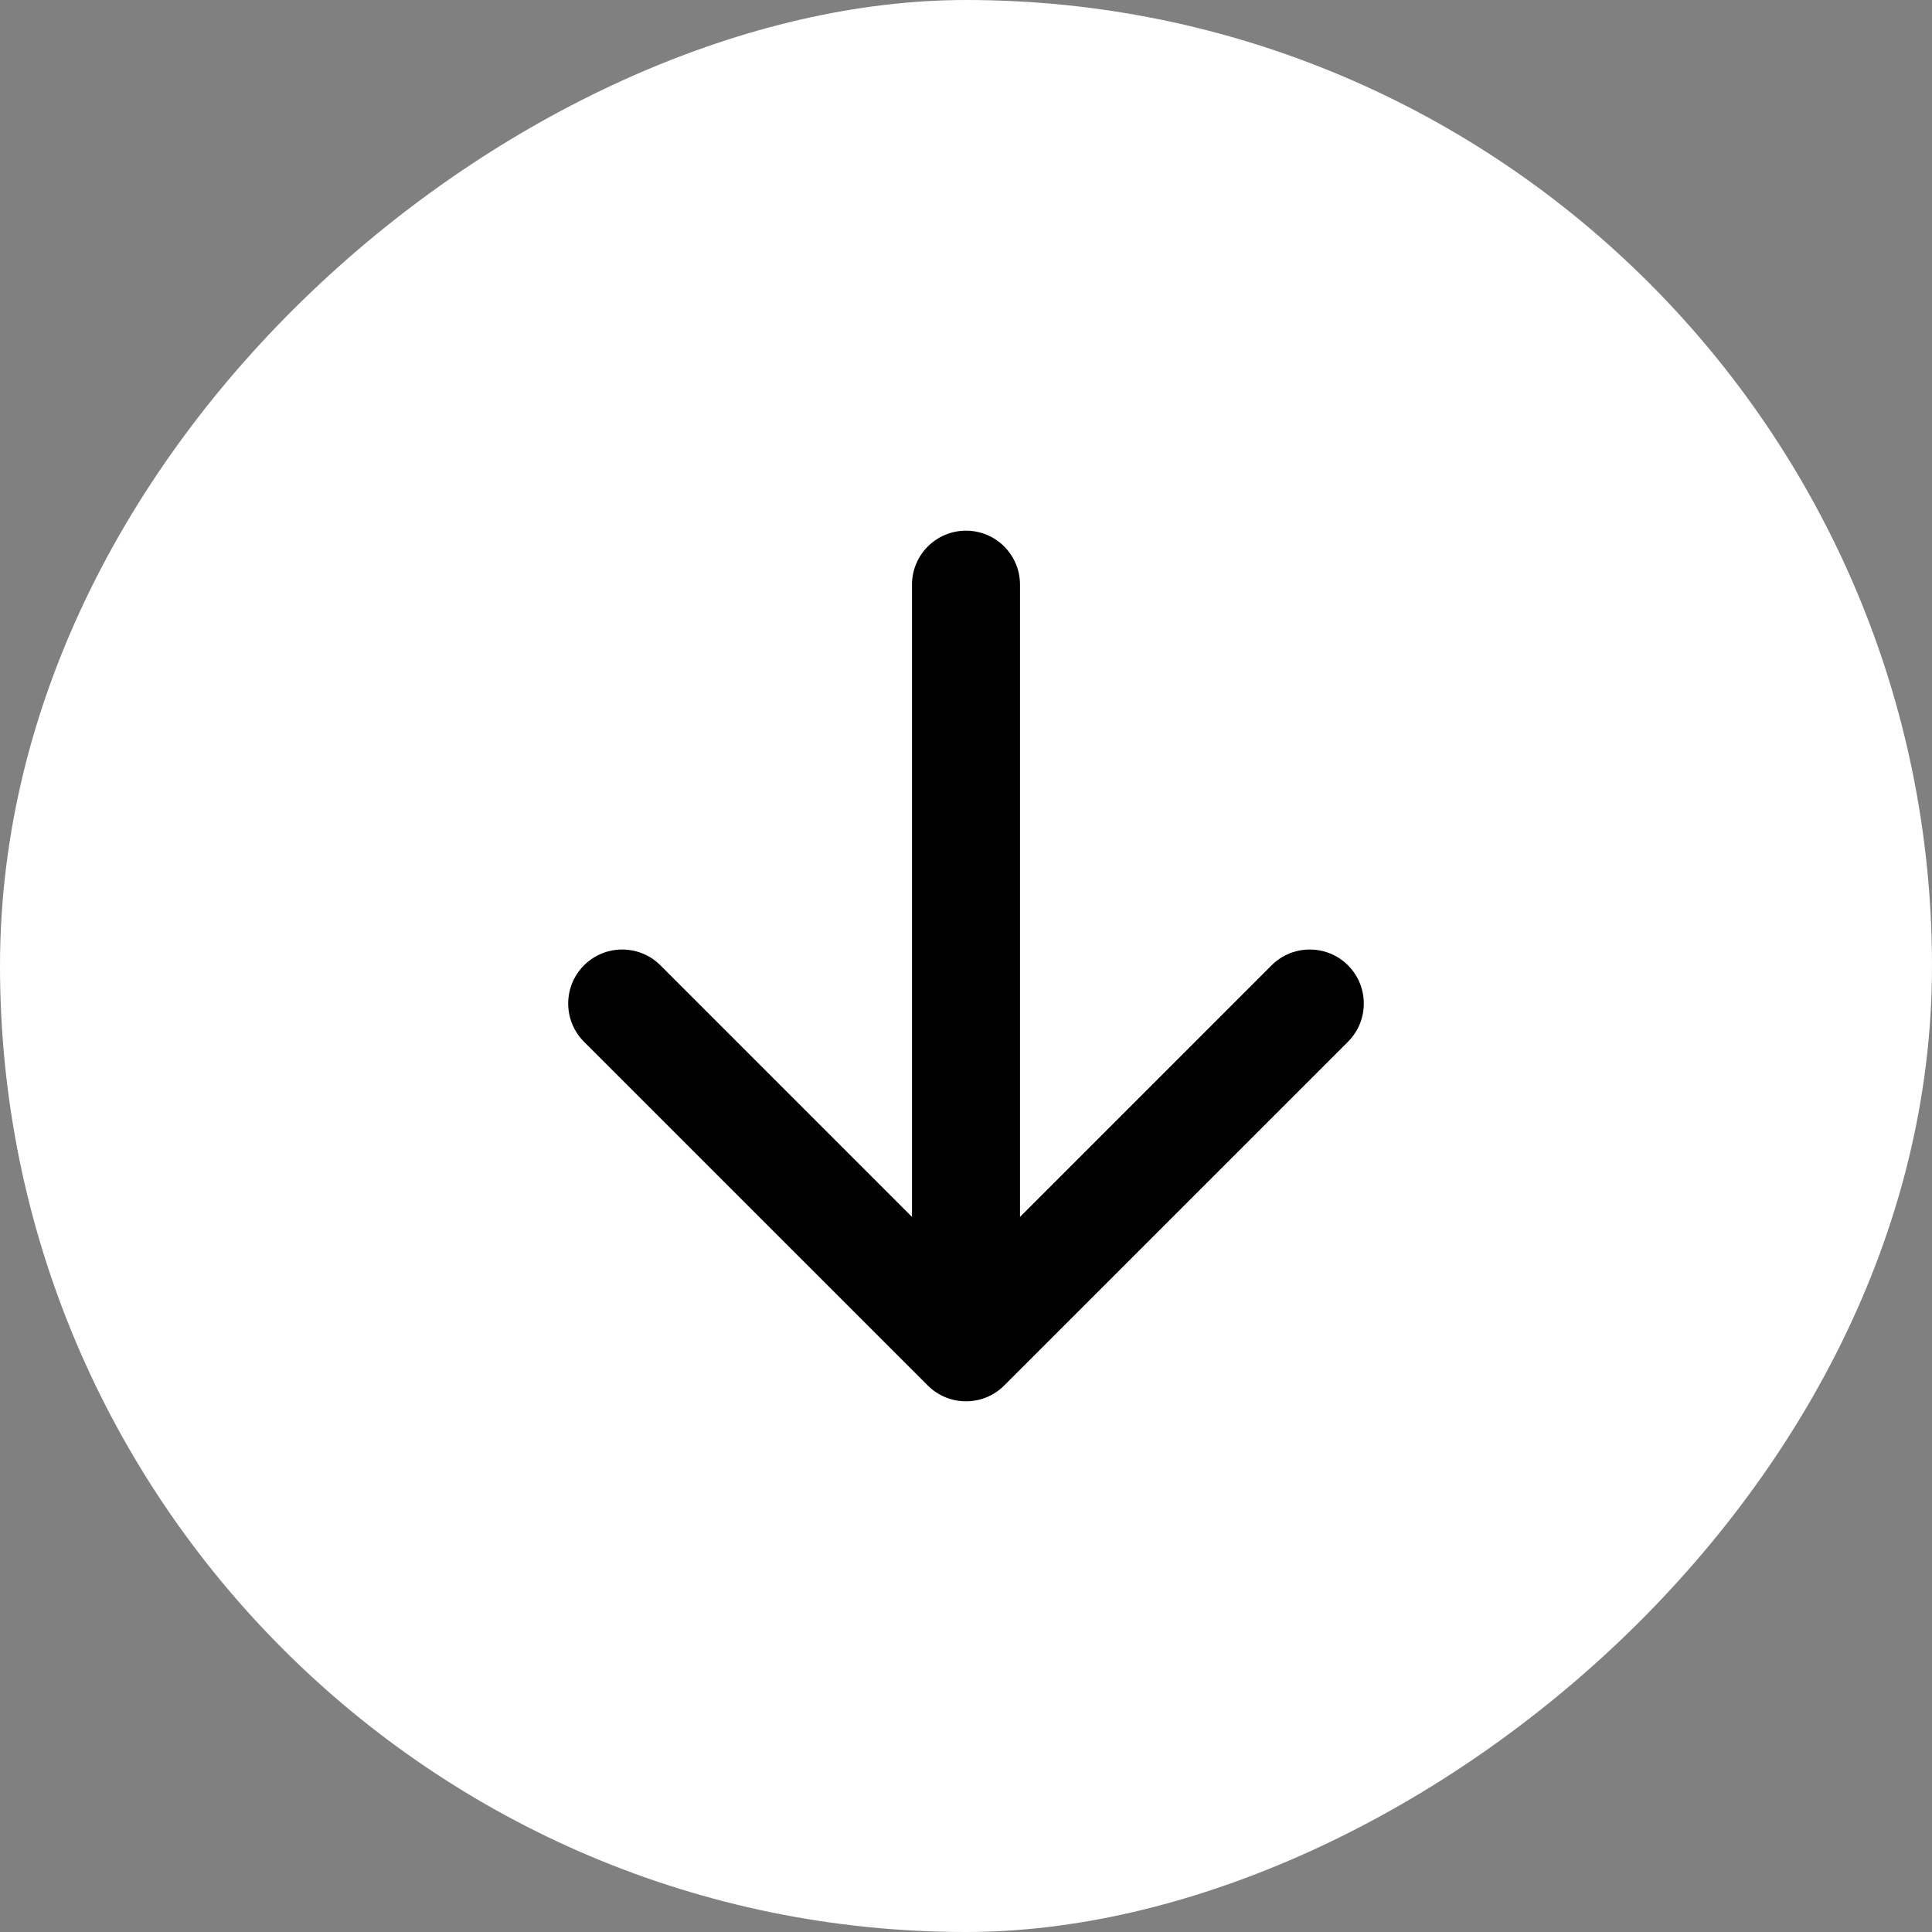
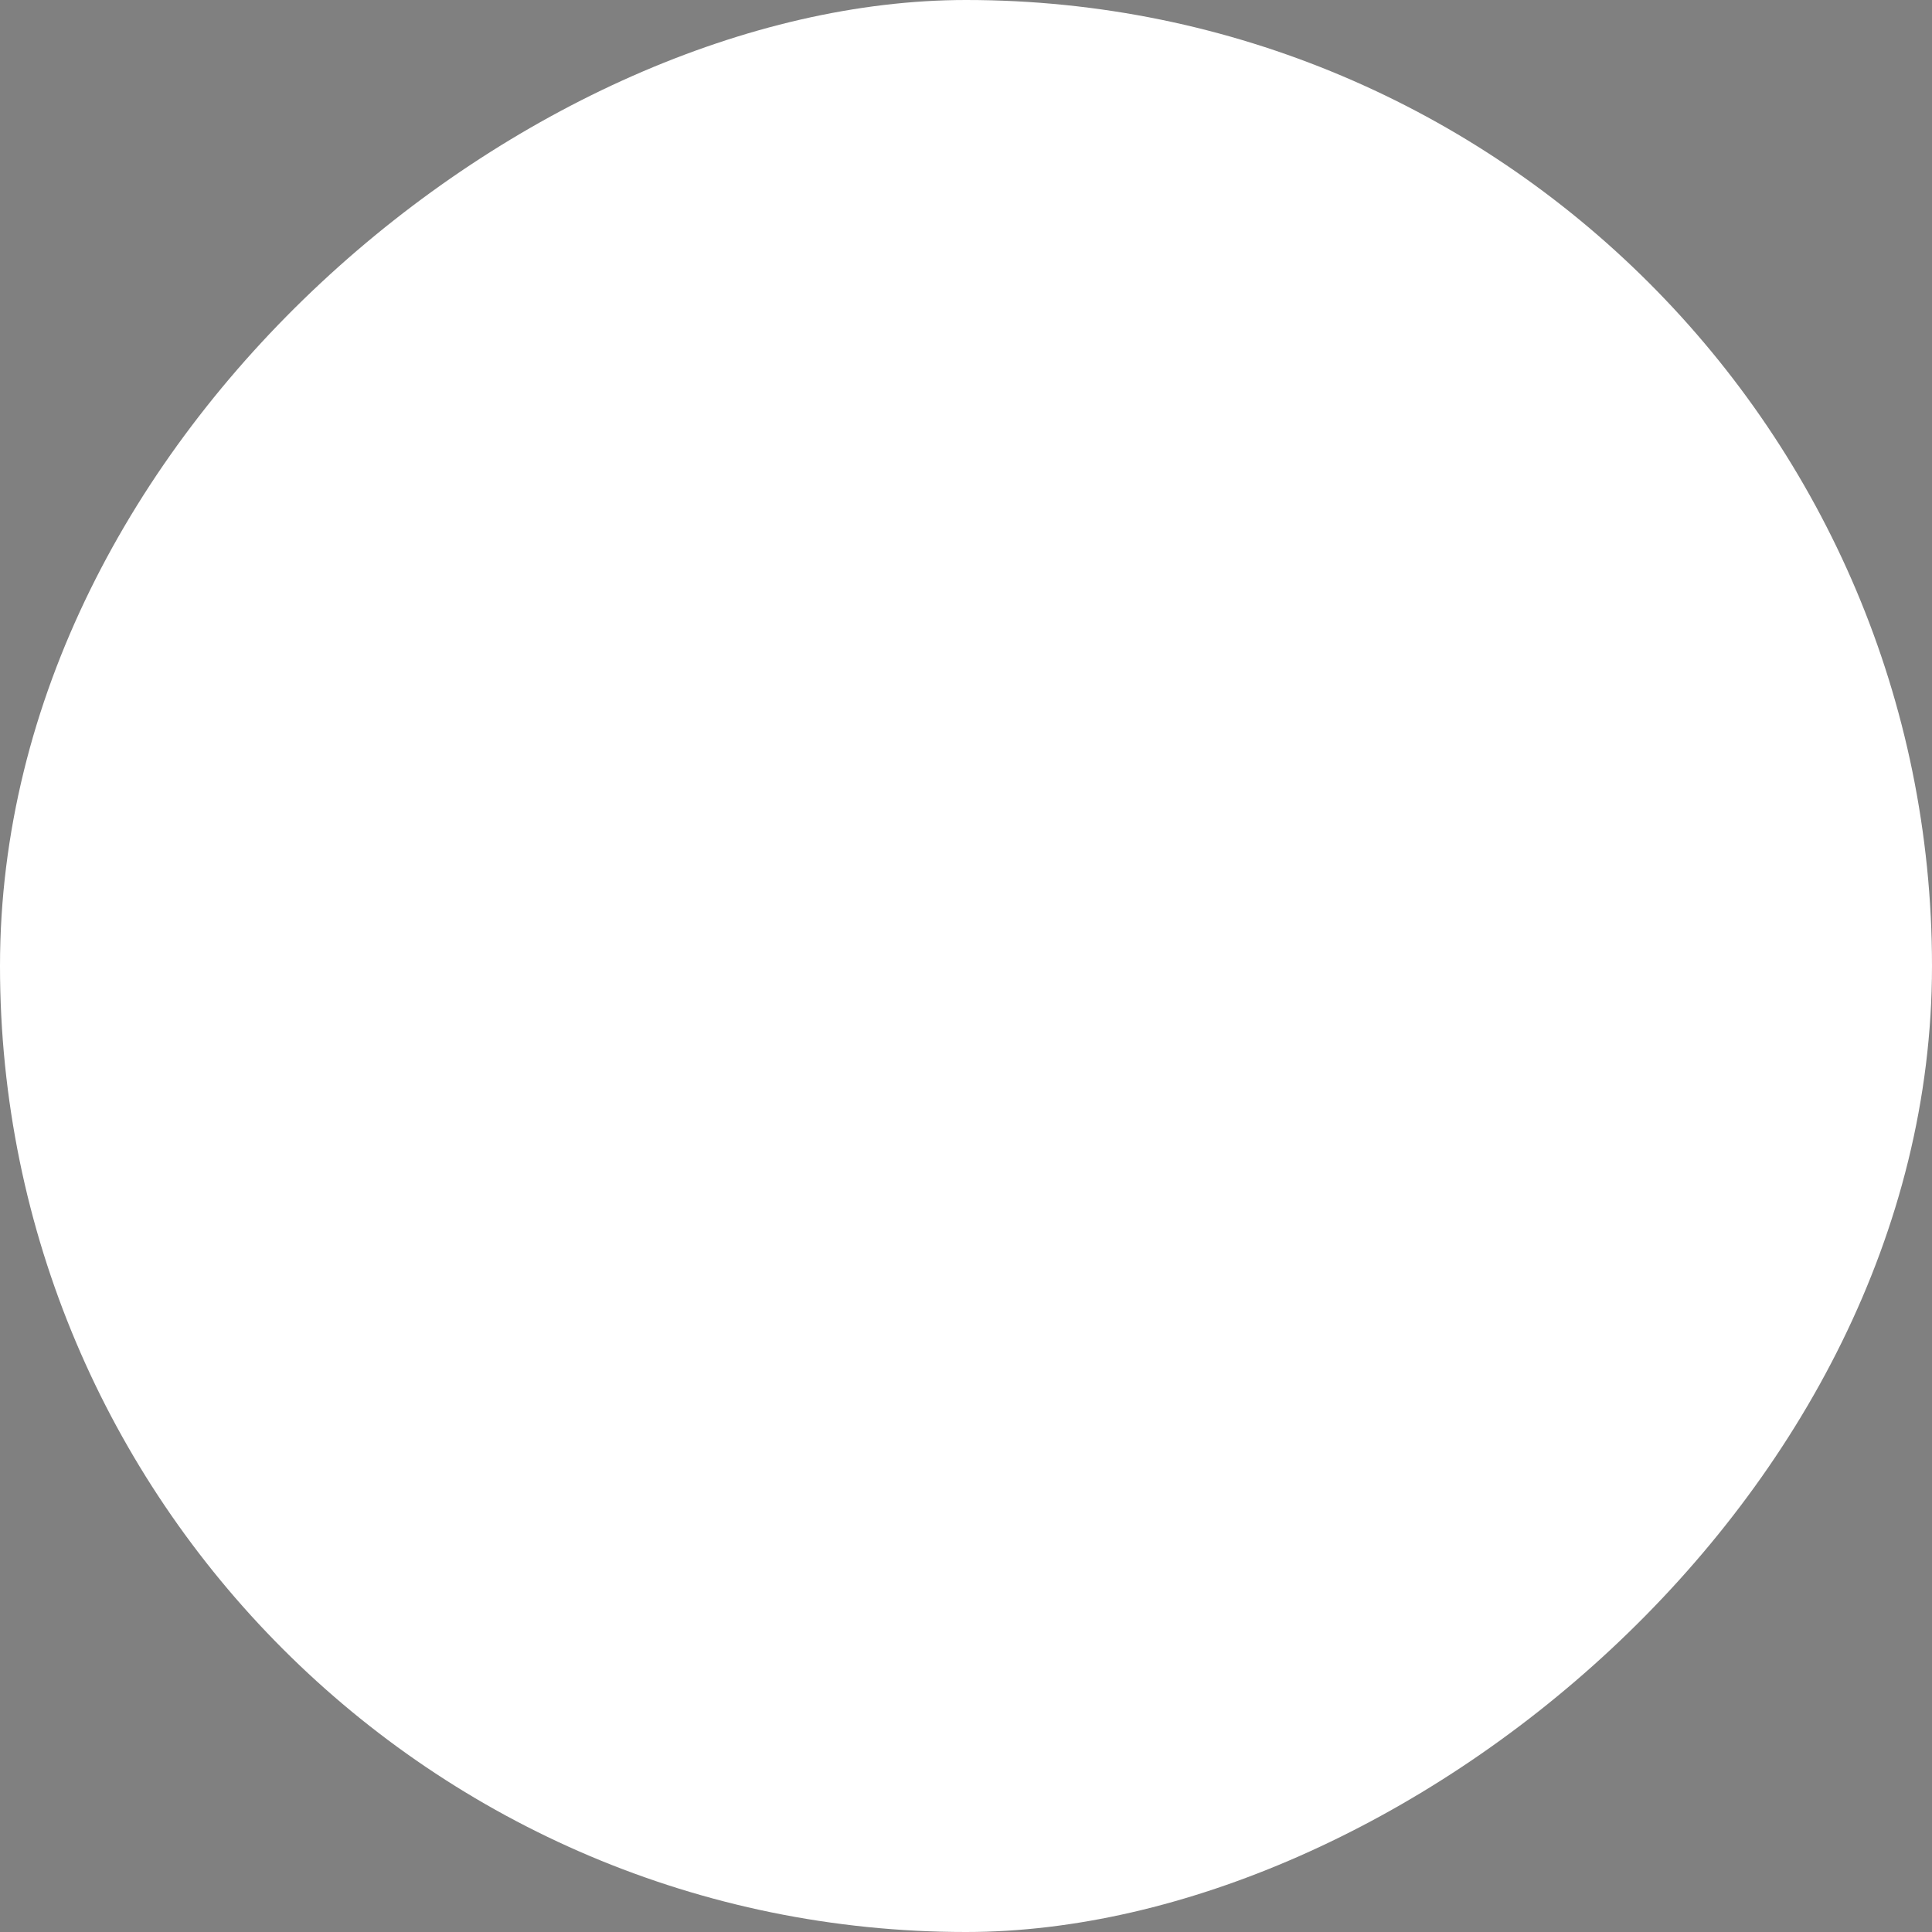
<svg xmlns="http://www.w3.org/2000/svg" width="43" height="43" viewBox="0 0 43 43" fill="none">
  <rect x="0" y="0" width="43" height="43" fill="#808080" stroke="none" />
  <rect x="43" width="43" height="43" rx="21.5" transform="rotate(90 43 0)" fill="white" style="fill:white;fill-opacity:1;" />
-   <path d="M22.702 13.013C22.702 12.349 22.164 11.811 21.5 11.811C20.836 11.811 20.298 12.349 20.298 13.013L21.5 13.013L22.702 13.013ZM20.65 30.837C21.119 31.306 21.881 31.306 22.35 30.837L30.002 23.186C30.471 22.716 30.471 21.955 30.002 21.485C29.532 21.016 28.771 21.016 28.301 21.485L21.5 28.287L14.699 21.485C14.229 21.016 13.468 21.016 12.998 21.485C12.529 21.955 12.529 22.716 12.998 23.186L20.65 30.837ZM21.5 13.013L20.298 13.013L20.298 29.987L21.5 29.987L22.702 29.987L22.702 13.013L21.5 13.013Z" fill="#1A2833" style="fill:#1A2833;fill:color(display-p3 0.102 0.157 0.2);fill-opacity:1;" />
</svg>